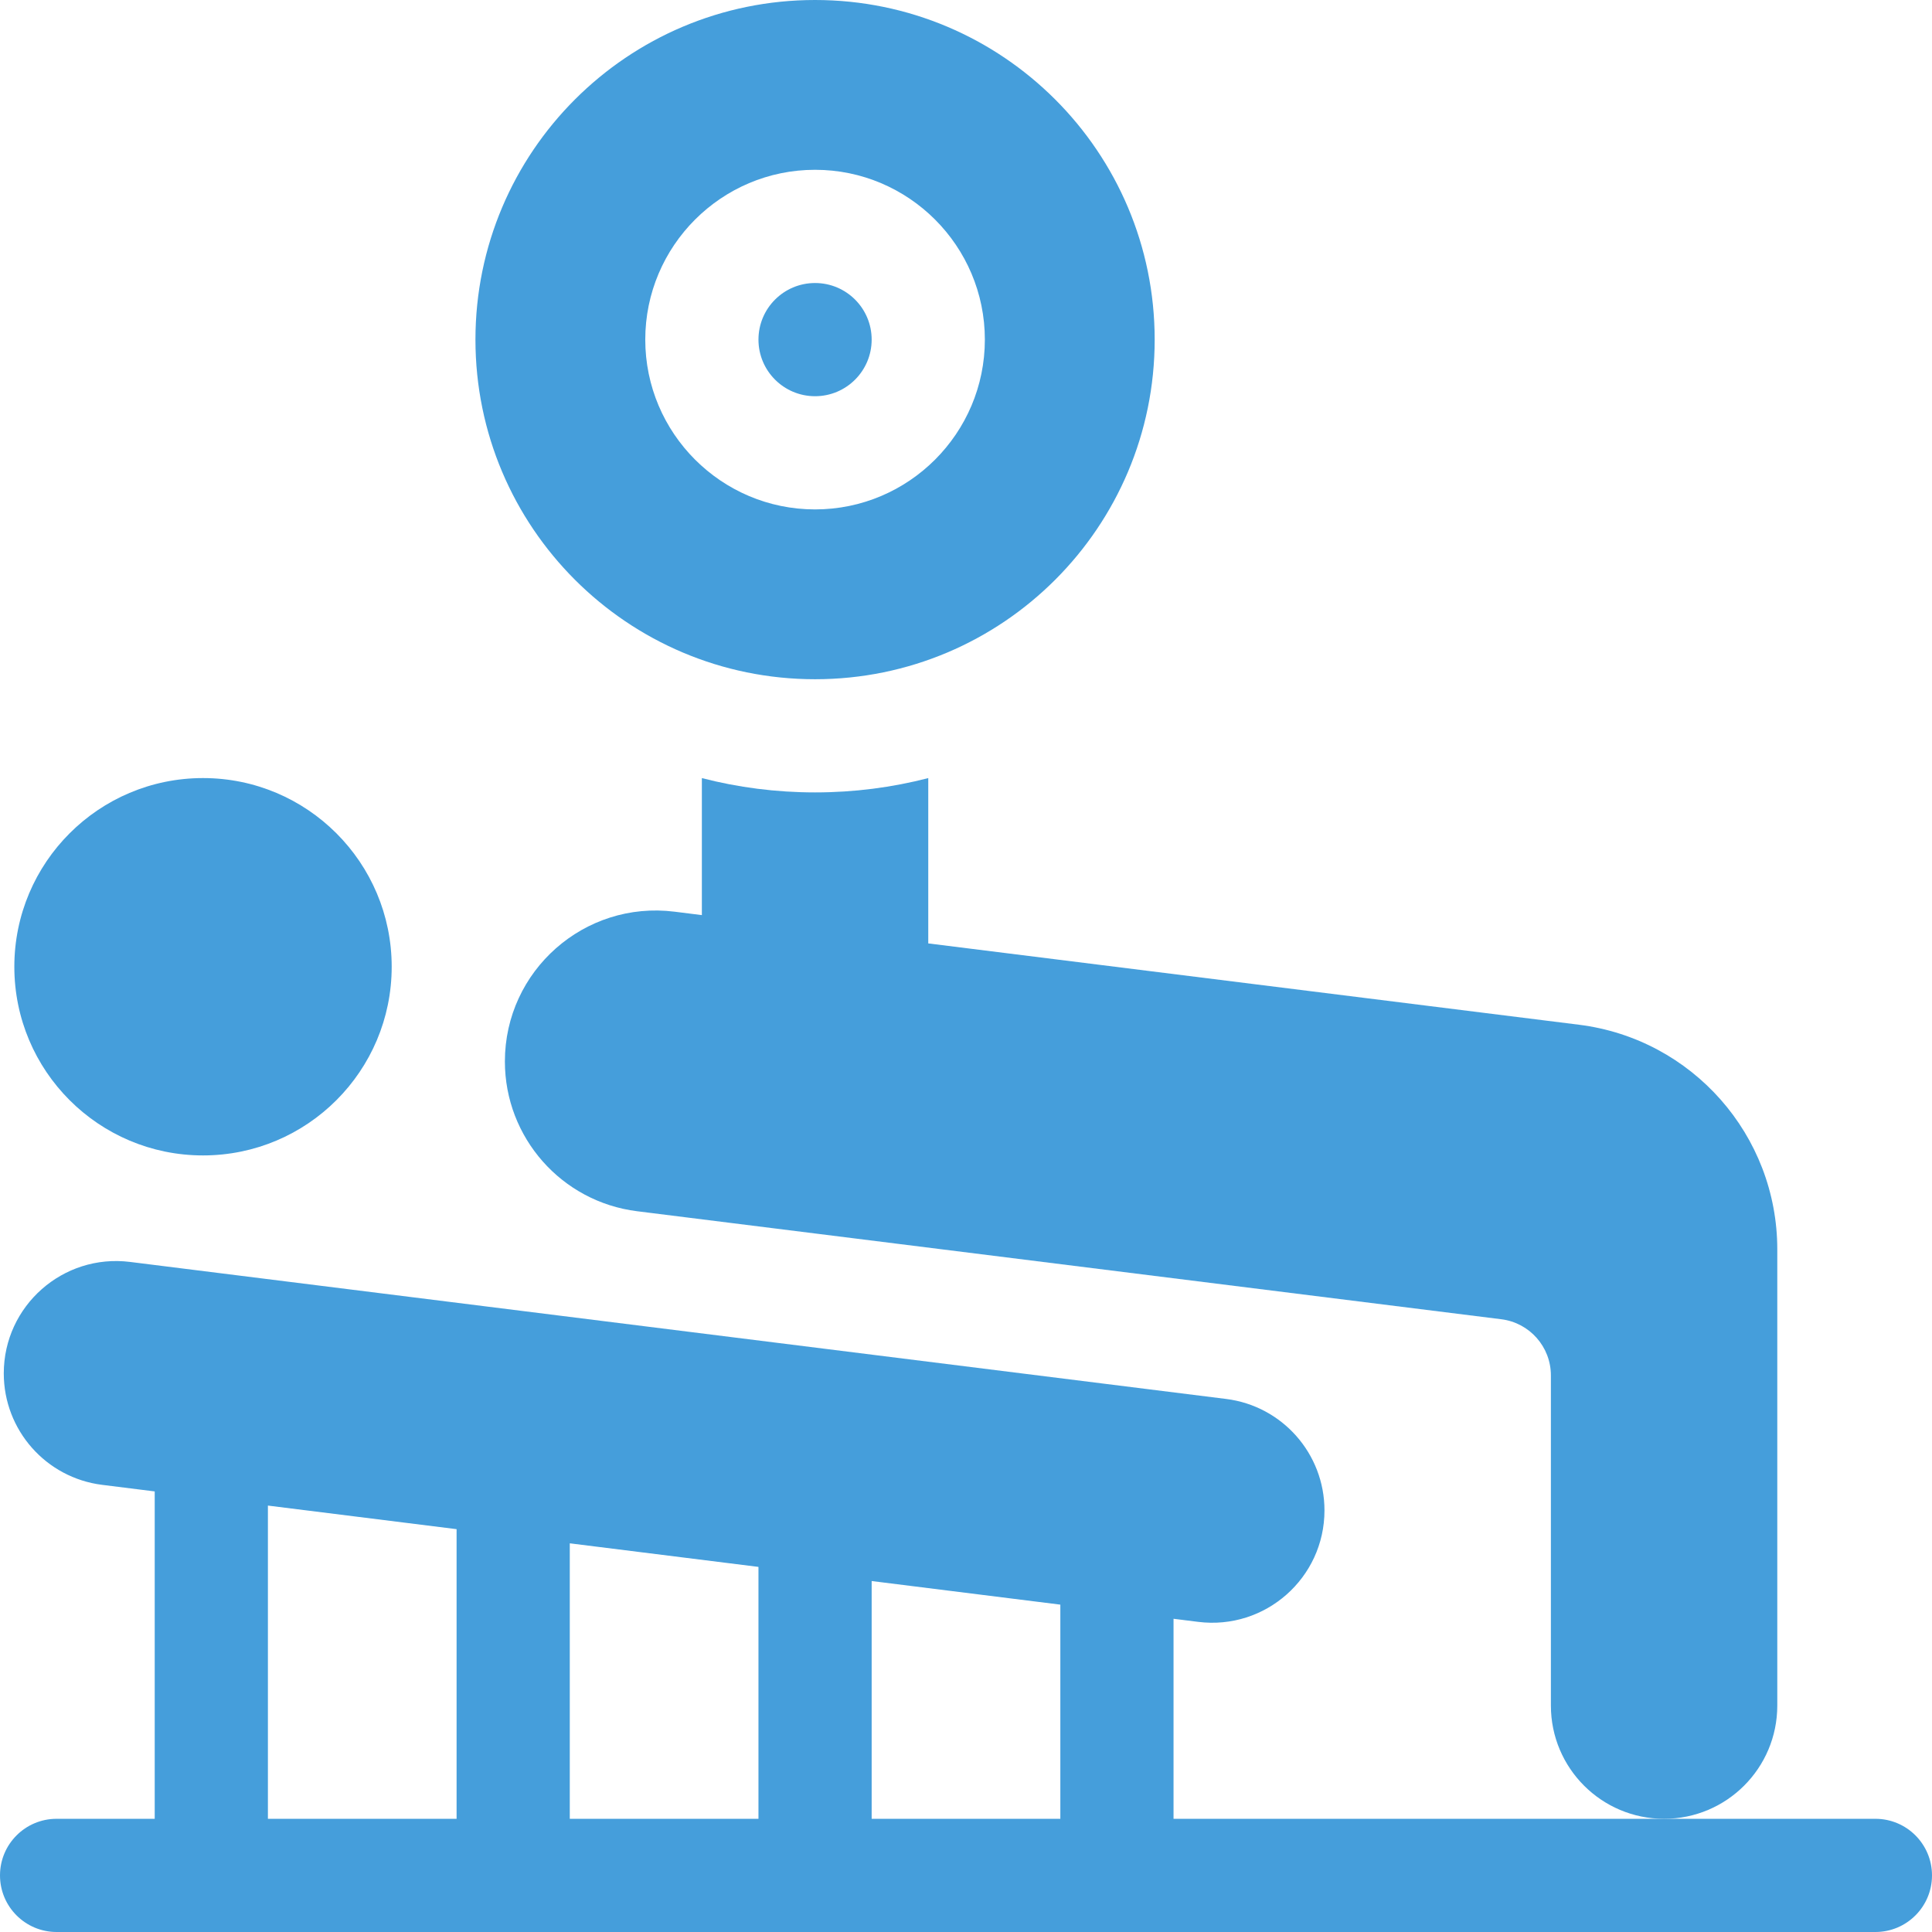
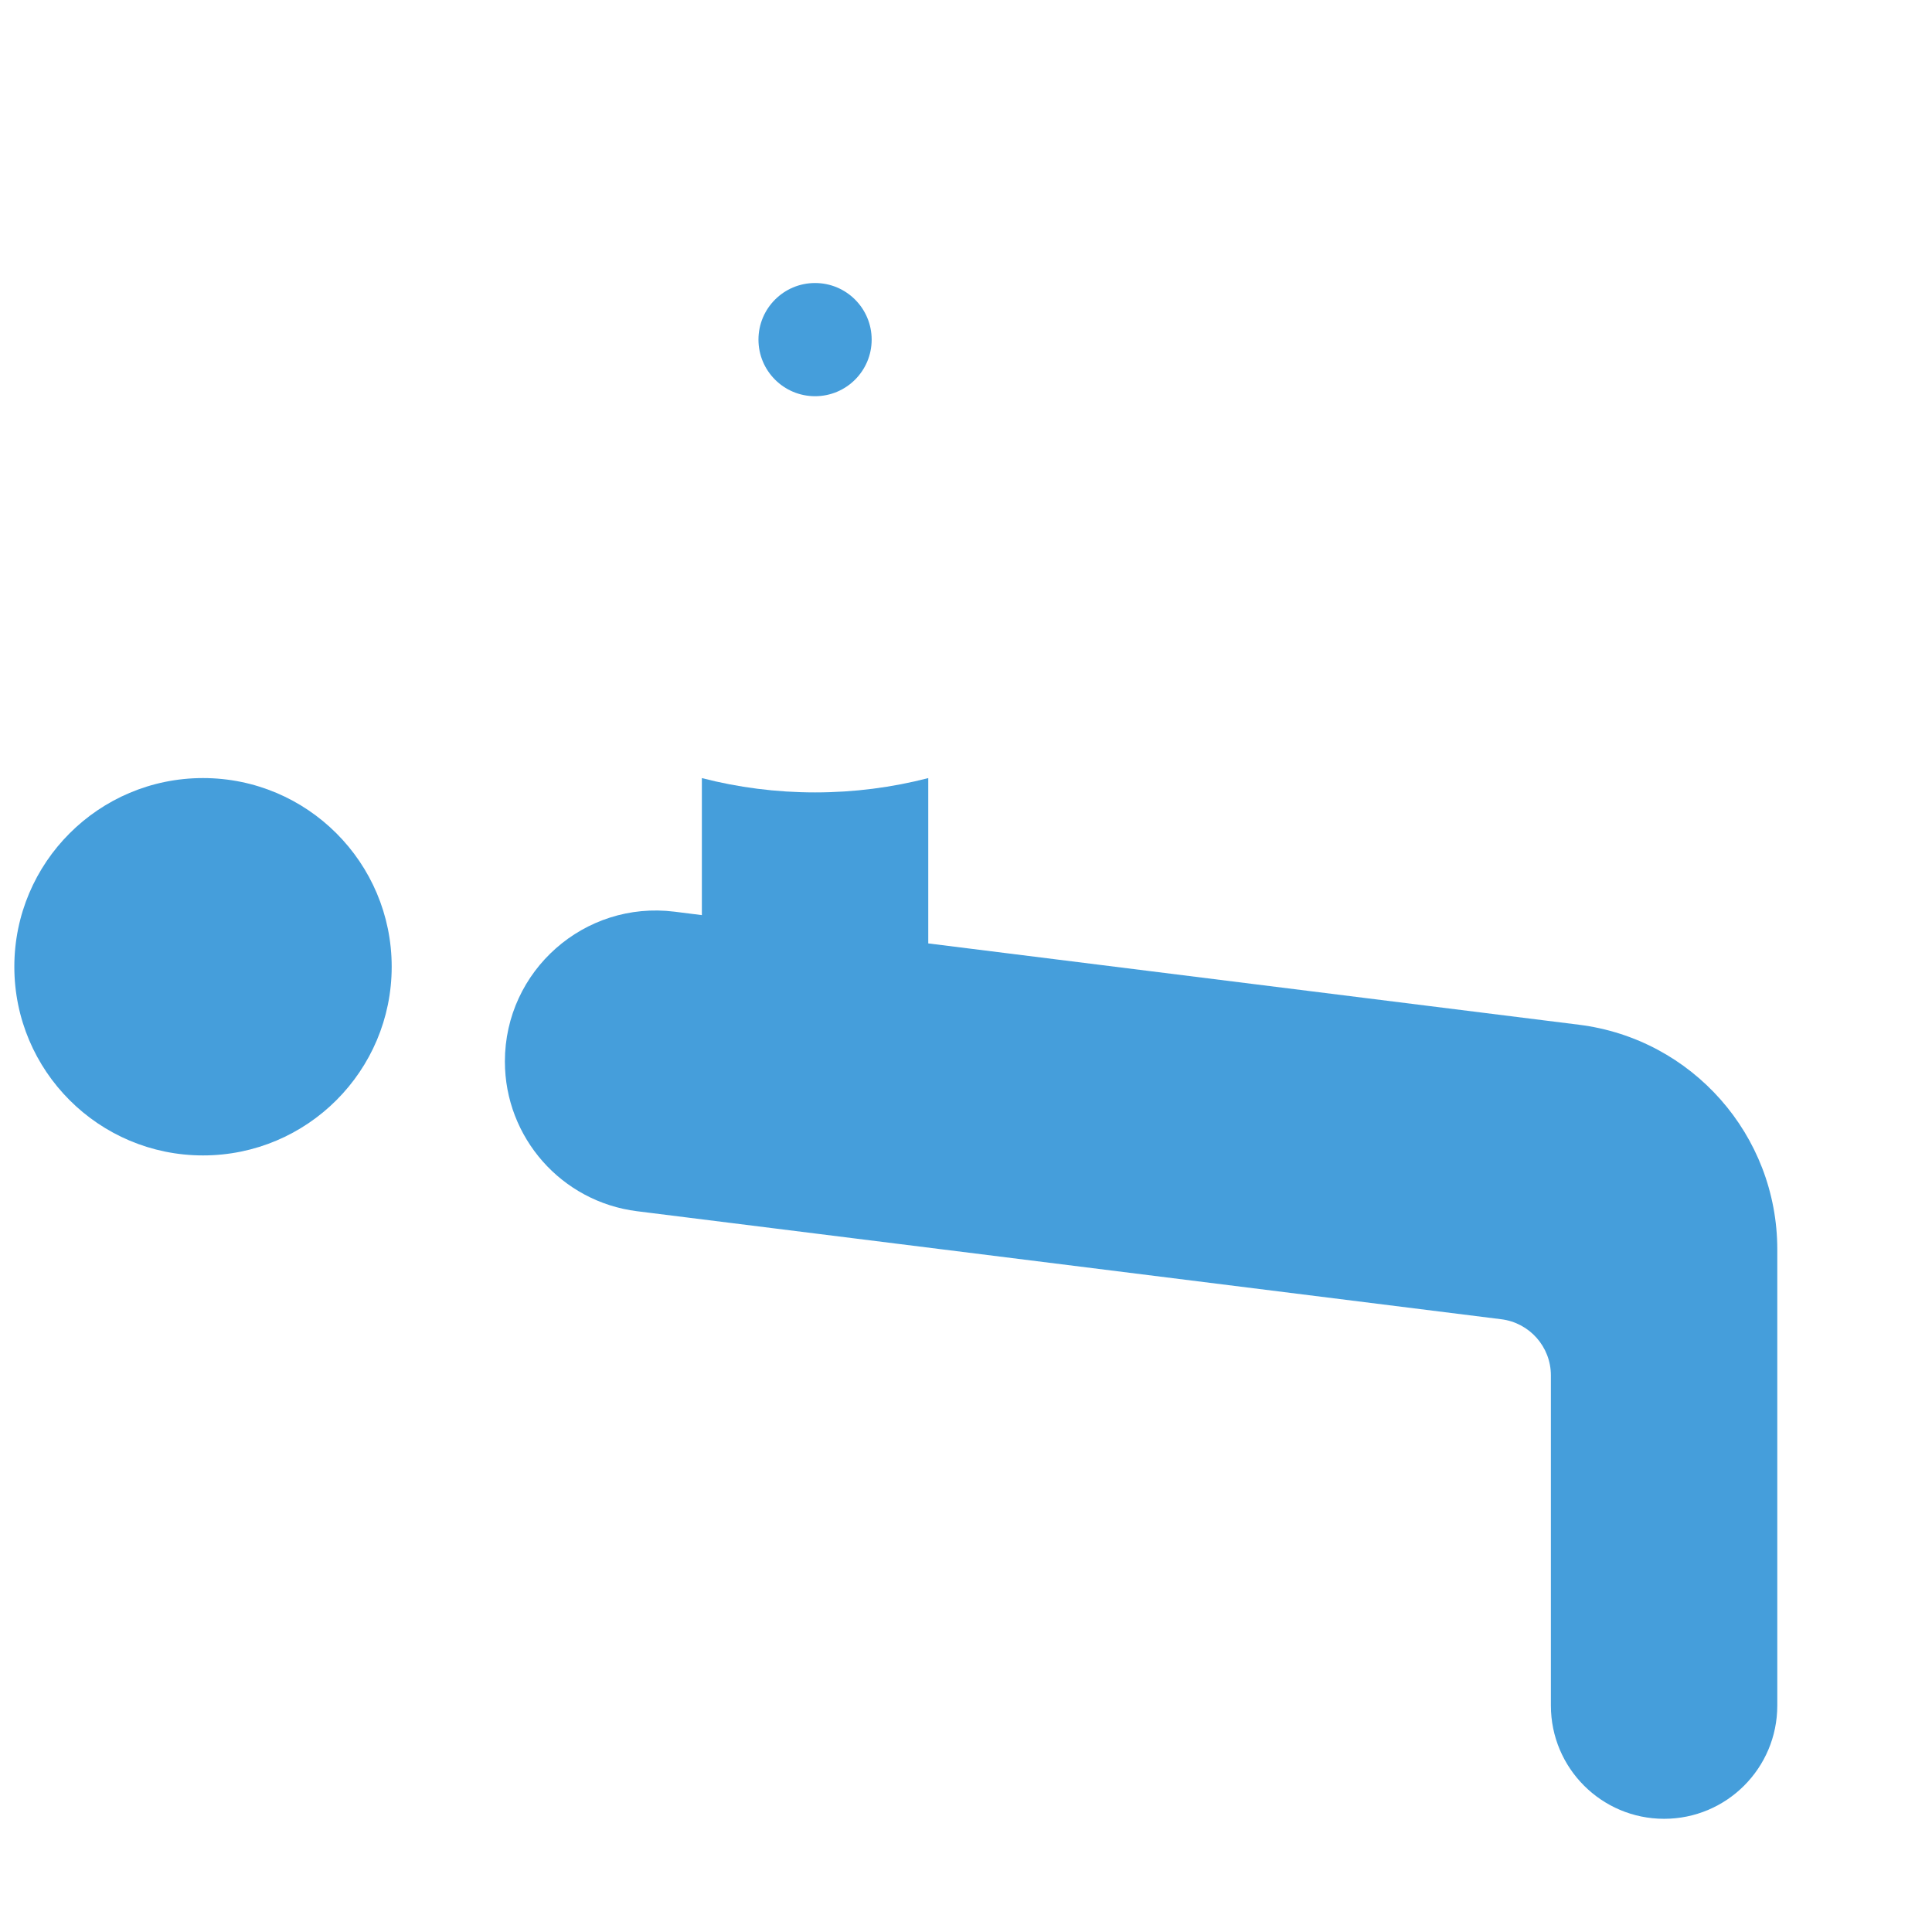
<svg xmlns="http://www.w3.org/2000/svg" width="88" height="88" viewBox="0 0 88 88" fill="none">
  <g clip-path="url(#clip0_125_6550)">
-     <path d="M85.422 82.844H75.797H53.453V73.733L54.577 73.874C57.631 74.255 60.328 71.874 60.328 68.797C60.328 66.216 58.407 64.04 55.846 63.72L5.923 57.479C2.869 57.097 0.172 59.479 0.172 62.556C0.172 65.137 2.093 67.313 4.654 67.633L7.047 67.932V82.844H2.578C1.154 82.844 0 83.998 0 85.422C0 86.846 1.154 88 2.578 88H85.422C86.846 88 88 86.846 88 85.422C88 83.998 86.846 82.844 85.422 82.844ZM48.297 82.844H39.703V72.014L48.297 73.089V82.844ZM34.547 82.844H25.953V70.296L34.547 71.37V82.844ZM12.203 68.577L20.797 69.651V82.844H12.203V68.577Z" fill="#459EDB" />
    <path d="M9.247 52.628C13.993 52.628 17.841 48.78 17.841 44.034C17.841 39.288 13.993 35.44 9.247 35.44C4.501 35.44 0.653 39.288 0.653 44.034C0.653 48.78 4.501 52.628 9.247 52.628Z" fill="#459EDB" />
    <path d="M37.125 18.047C38.549 18.047 39.703 16.893 39.703 15.469C39.703 14.045 38.549 12.891 37.125 12.891C35.701 12.891 34.547 14.045 34.547 15.469C34.547 16.893 35.701 18.047 37.125 18.047Z" fill="#459EDB" />
-     <path d="M37.125 30.938C45.668 30.938 52.594 24.012 52.594 15.469C52.594 6.926 45.668 0 37.125 0C28.582 0 21.656 6.926 21.656 15.469C21.656 24.012 28.582 30.938 37.125 30.938ZM37.125 7.734C41.39 7.734 44.859 11.204 44.859 15.469C44.859 19.733 41.39 23.203 37.125 23.203C32.86 23.203 29.391 19.733 29.391 15.469C29.391 11.204 32.86 7.734 37.125 7.734Z" fill="#459EDB" />
    <path d="M80.953 77.687V56.908C80.953 51.708 77.08 47.321 71.92 46.675L42.281 42.971V35.441C40.633 35.867 38.905 36.093 37.125 36.093C35.345 36.093 33.617 35.867 31.969 35.441V41.682L30.724 41.526C26.621 41.013 22.997 44.213 22.997 48.348C22.997 51.815 25.579 54.74 29.019 55.17L68.382 60.09C69.672 60.251 70.641 61.348 70.641 62.648V77.687C70.641 80.535 72.949 82.844 75.797 82.844C78.645 82.844 80.953 80.535 80.953 77.687Z" fill="#459EDB" />
  </g>
  <defs>
    <clipPath id="clip0_125_6550">
      <rect width="88" height="88" fill="white" />
    </clipPath>
  </defs>
</svg>